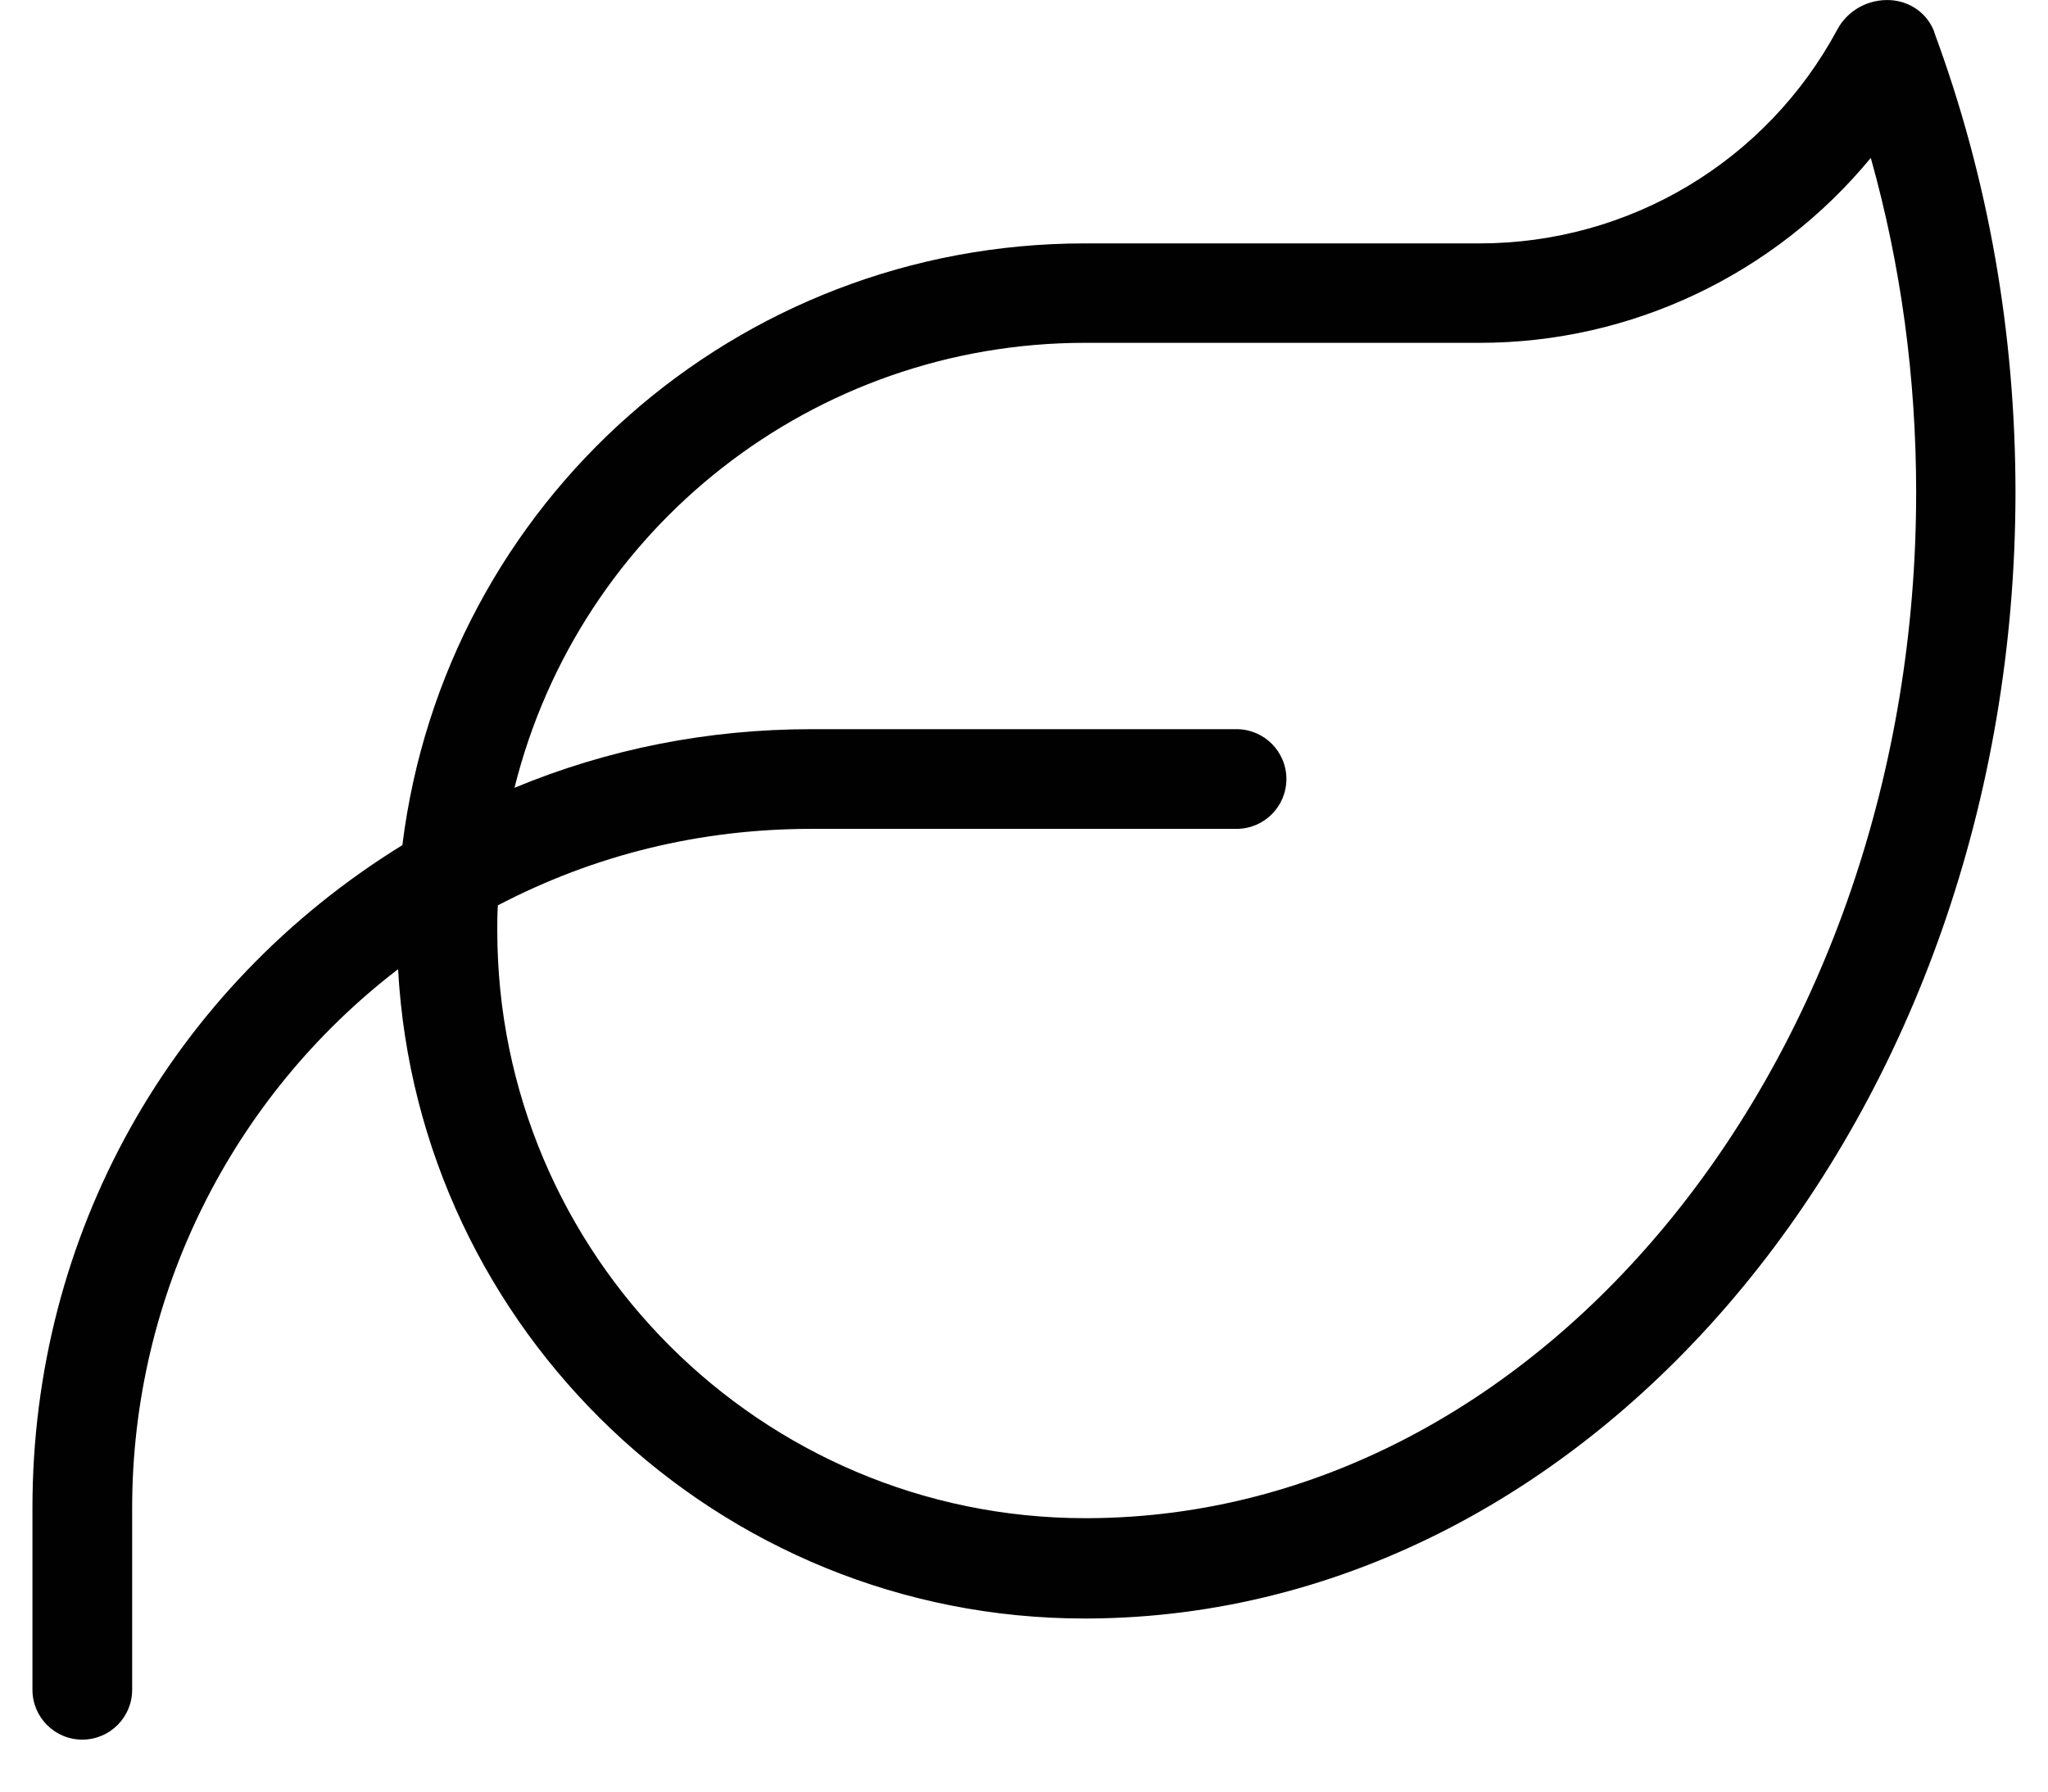
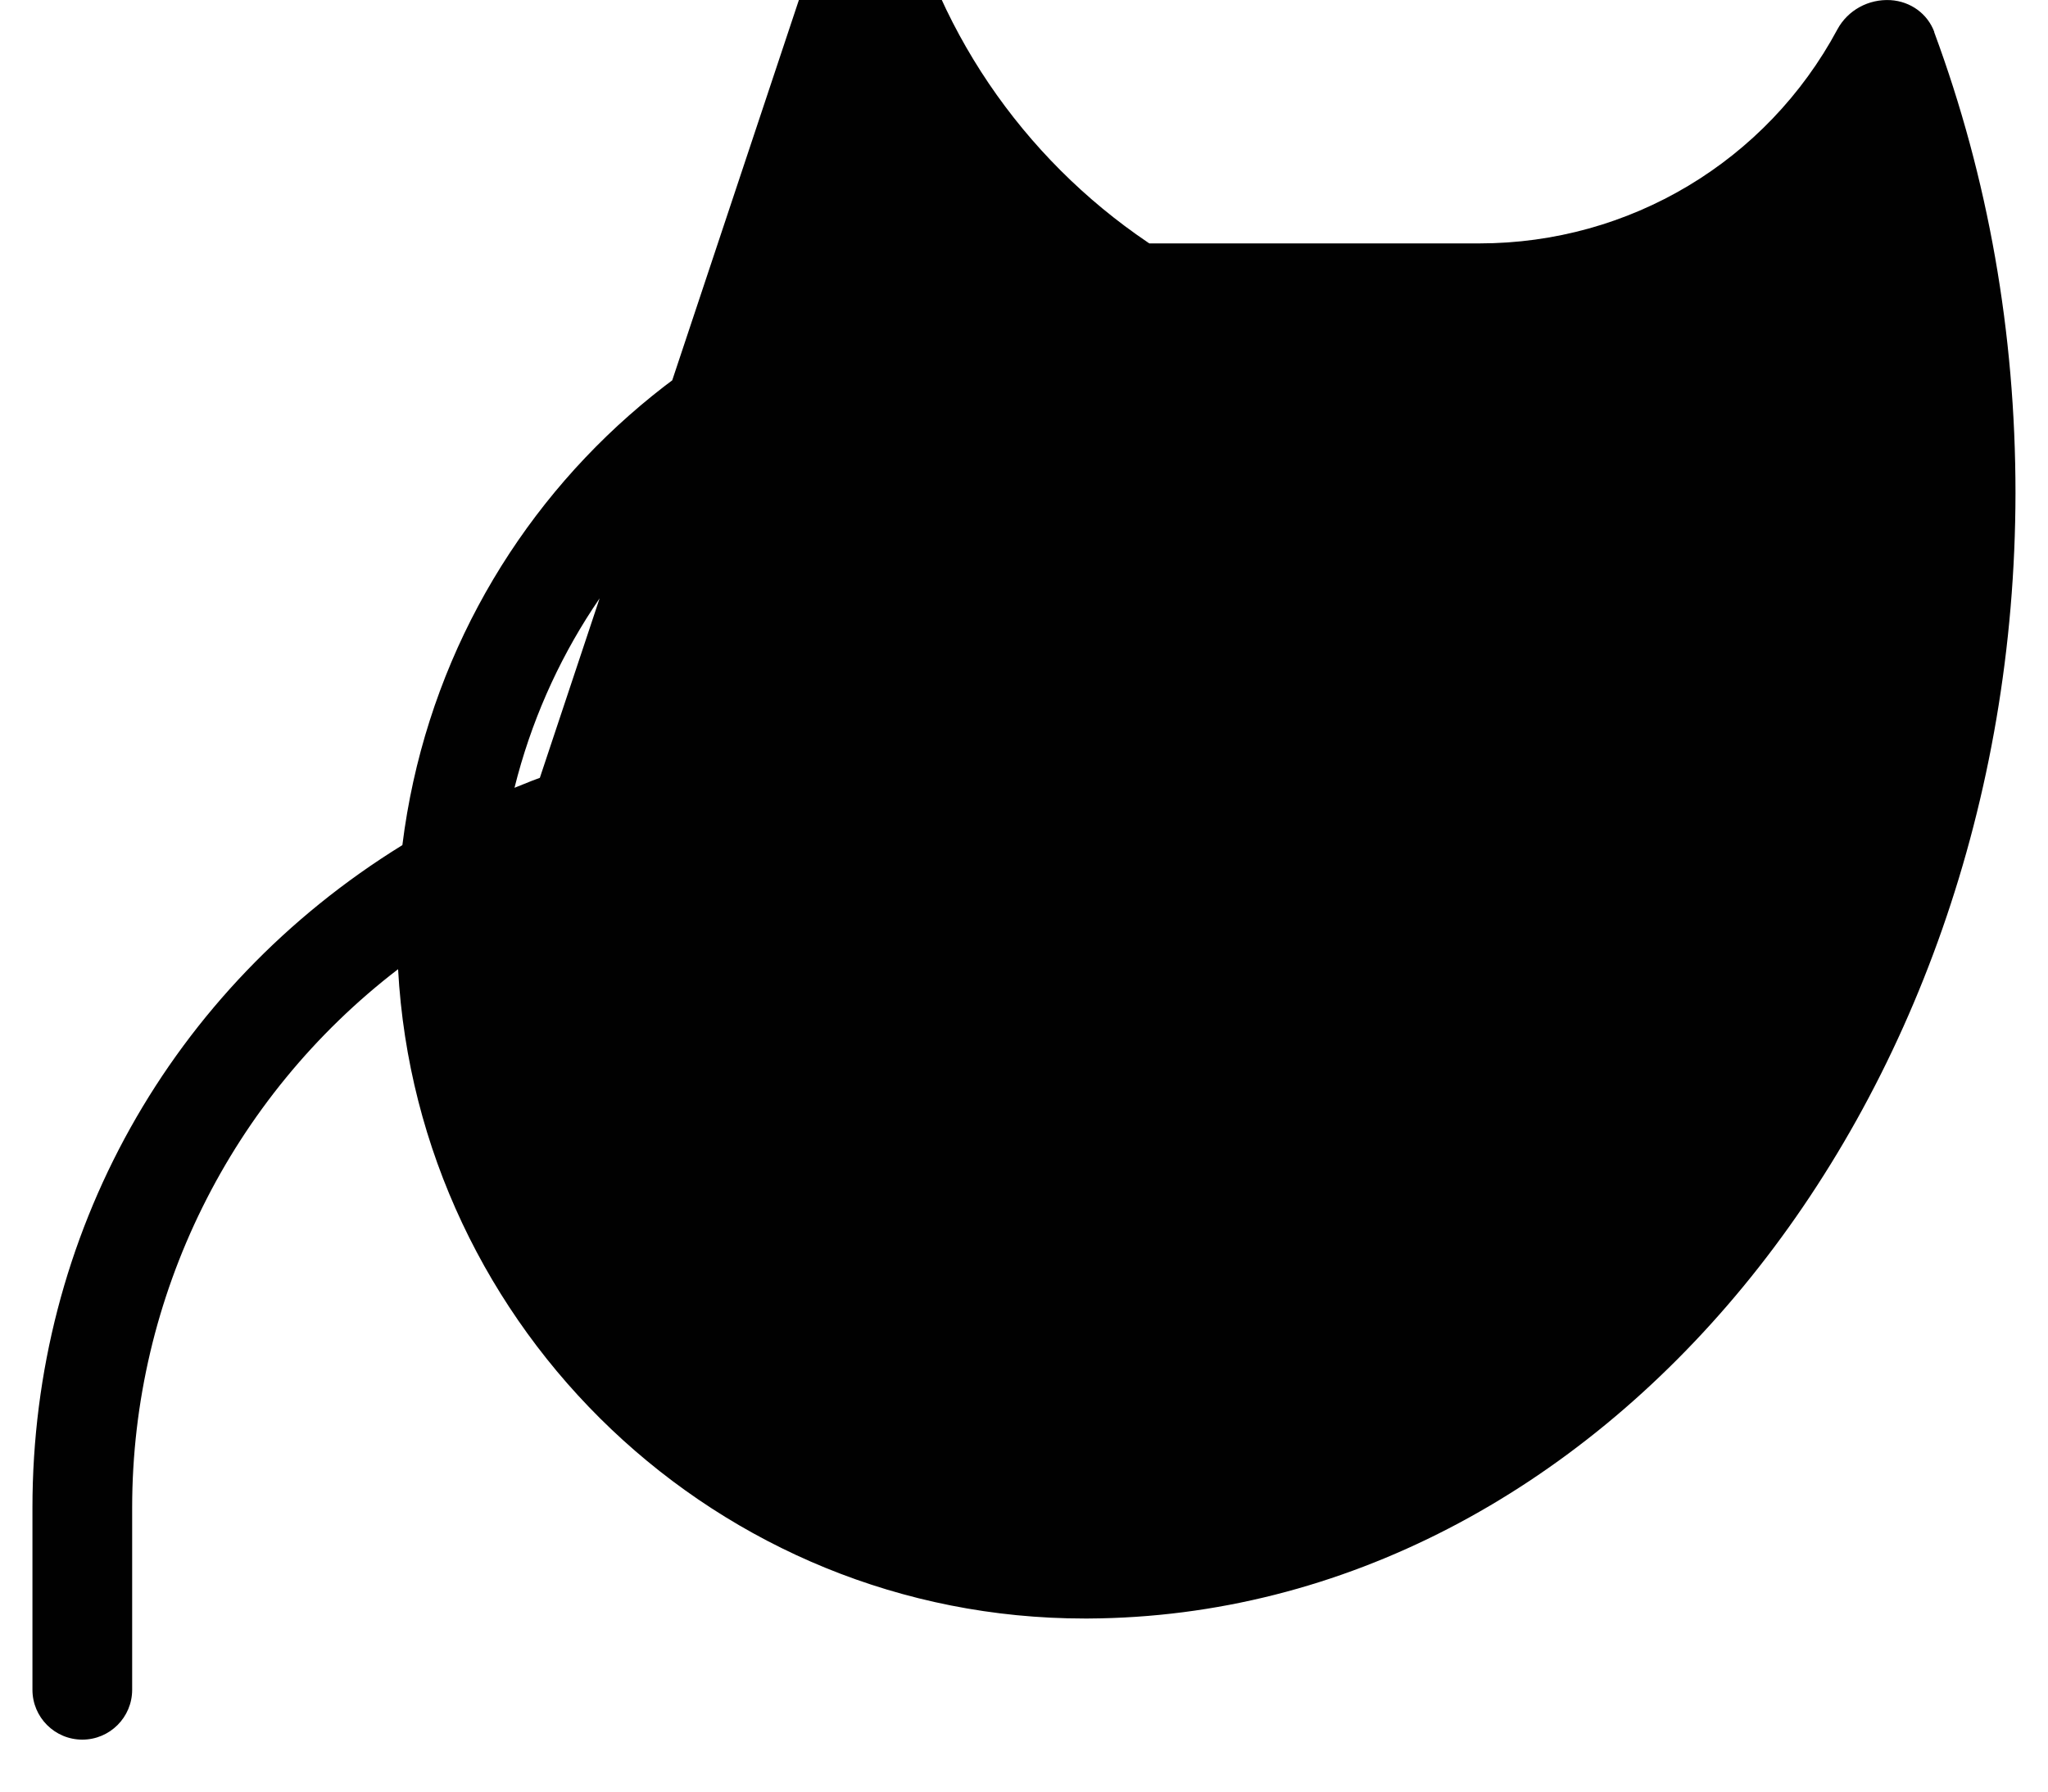
<svg xmlns="http://www.w3.org/2000/svg" fill="none" height="28" viewBox="0 0 32 28" width="32">
-   <path d="m30.223.498c-.106-.283-.369-.476-.683-.496-.344-.02-.668.157-.83.456-1.108 2.065-3.249 3.346-5.593 3.346h-6.17c-5.436 0-9.991 4.034-10.66 9.404-3.624 2.237-5.78 6.094-5.78 10.356v2.845c0 .43.349.779.779.779.43 0 .779-.349.779-.779v-2.845c0-3.305 1.544-6.413 4.155-8.417.309 5.649 5.006 10.148 10.725 10.148h.061c7.982-.041 14.476-7.931 14.486-17.589 0-2.5-.425-4.92-1.27-7.203zm-22.453 13.656c1.518-.795 3.168-1.2 4.91-1.2h6.641c.43 0 .779-.349.779-.779s-.349-.779-.779-.779h-6.641c-1.62 0-3.179.309-4.641.916 1.012-4.064 4.672-6.954 8.913-6.954h6.17c2.369 0 4.606-1.068 6.109-2.89.471 1.675.709 3.432.709 5.229 0 8.802-5.801 15.994-12.927 16.03h-.056c-5.066 0-9.187-4.12-9.187-9.187 0-.132 0-.263.01-.395z" fill="#010101" />
+   <path d="m30.223.498c-.106-.283-.369-.476-.683-.496-.344-.02-.668.157-.83.456-1.108 2.065-3.249 3.346-5.593 3.346h-6.17c-5.436 0-9.991 4.034-10.66 9.404-3.624 2.237-5.78 6.094-5.78 10.356v2.845c0 .43.349.779.779.779.43 0 .779-.349.779-.779v-2.845c0-3.305 1.544-6.413 4.155-8.417.309 5.649 5.006 10.148 10.725 10.148h.061c7.982-.041 14.476-7.931 14.486-17.589 0-2.5-.425-4.92-1.27-7.203zm-22.453 13.656c1.518-.795 3.168-1.2 4.91-1.2h6.641c.43 0 .779-.349.779-.779s-.349-.779-.779-.779h-6.641c-1.62 0-3.179.309-4.641.916 1.012-4.064 4.672-6.954 8.913-6.954h6.17h-.056c-5.066 0-9.187-4.12-9.187-9.187 0-.132 0-.263.01-.395z" fill="#010101" />
</svg>